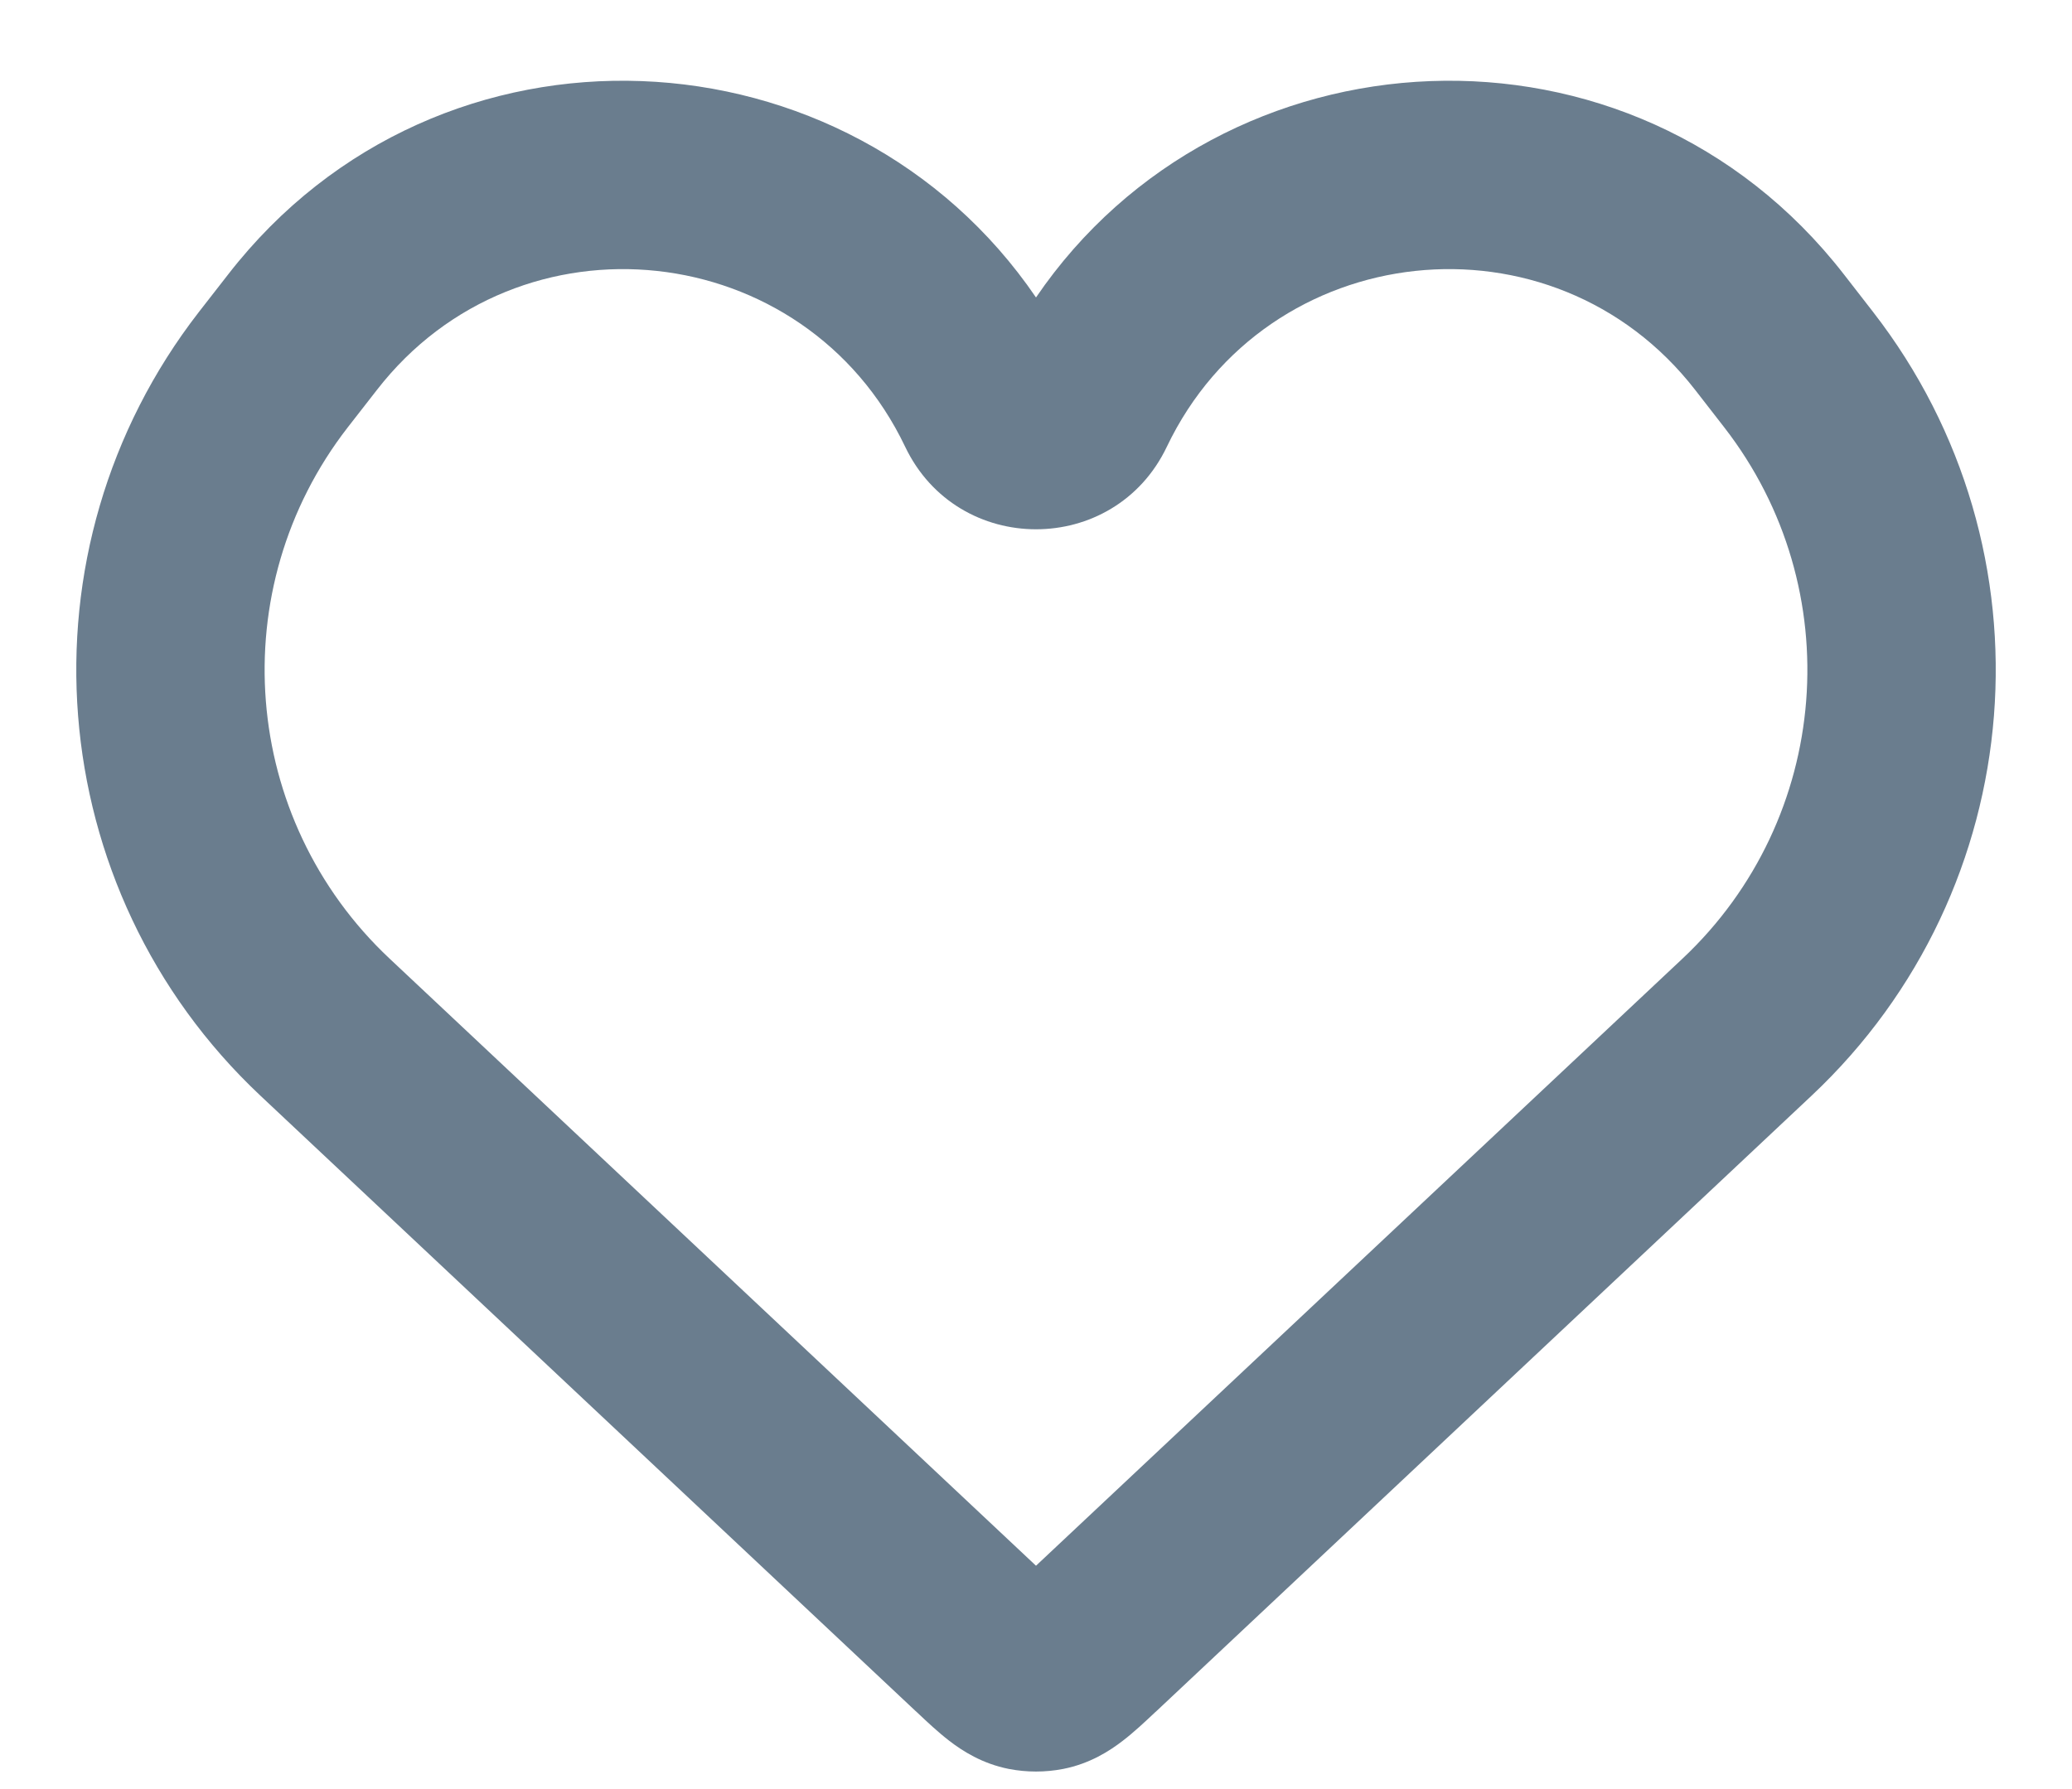
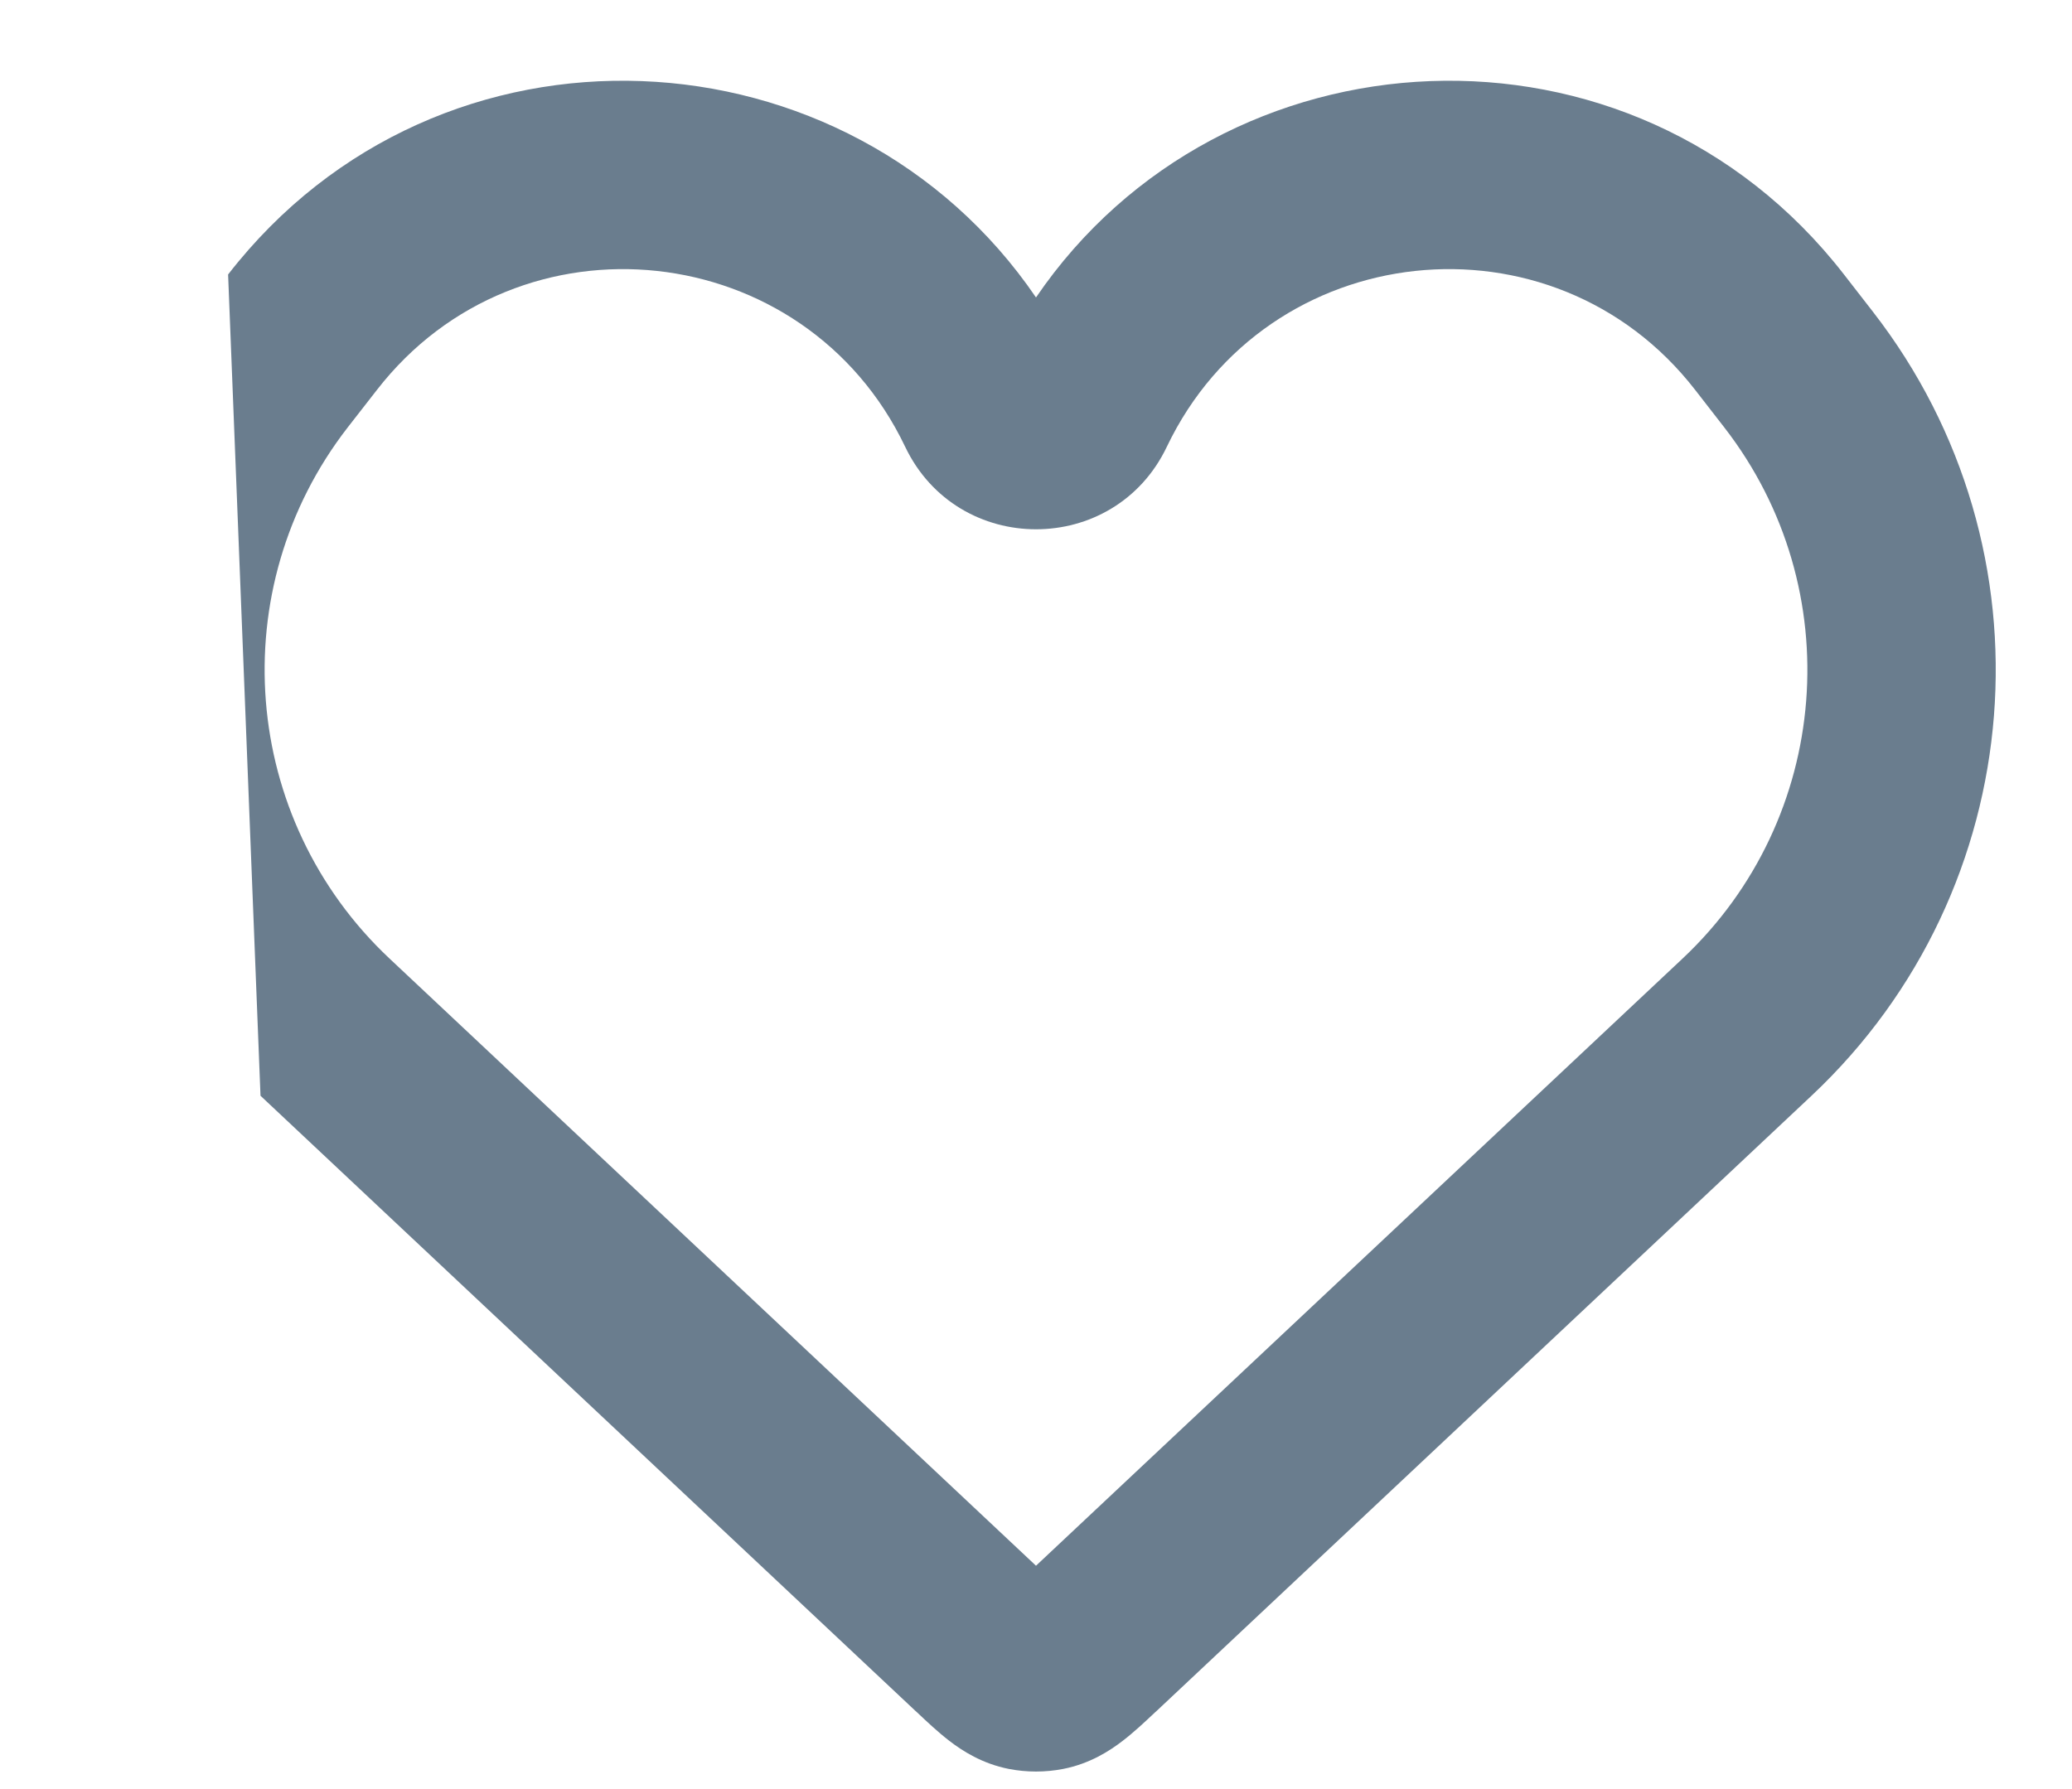
<svg xmlns="http://www.w3.org/2000/svg" width="22" height="19" viewBox="0 0 22 19" fill="none">
-   <path fill-rule="evenodd" clip-rule="evenodd" d="M17.999 4.141C16.487 2.192 13.452 2.519 12.389 4.745C11.832 5.913 10.169 5.913 9.611 4.745C8.549 2.519 5.514 2.192 4.002 4.141L3.692 4.539C2.363 6.252 2.555 8.695 4.136 10.18L11 16.628L17.865 10.18C19.445 8.695 19.637 6.252 18.308 4.539L17.999 4.141ZM11 3.159C12.977 0.257 17.329 0.015 19.579 2.915L19.888 3.313C21.85 5.841 21.566 9.446 19.234 11.637L12.282 18.169C12.275 18.175 12.268 18.181 12.262 18.187C12.16 18.283 12.038 18.398 11.92 18.488C11.781 18.595 11.573 18.73 11.289 18.786C11.098 18.823 10.902 18.823 10.711 18.786C10.428 18.73 10.219 18.595 10.08 18.488C9.963 18.398 9.84 18.283 9.739 18.187C9.732 18.181 9.725 18.175 9.719 18.169L2.766 11.637C0.434 9.446 0.151 5.841 2.112 3.313L2.422 2.915C4.671 0.015 9.023 0.257 11 3.159Z" fill="#6A7D8E" />
+   <path fill-rule="evenodd" clip-rule="evenodd" d="M17.999 4.141C16.487 2.192 13.452 2.519 12.389 4.745C11.832 5.913 10.169 5.913 9.611 4.745C8.549 2.519 5.514 2.192 4.002 4.141L3.692 4.539C2.363 6.252 2.555 8.695 4.136 10.18L11 16.628L17.865 10.18C19.445 8.695 19.637 6.252 18.308 4.539L17.999 4.141ZM11 3.159C12.977 0.257 17.329 0.015 19.579 2.915L19.888 3.313C21.85 5.841 21.566 9.446 19.234 11.637L12.282 18.169C12.275 18.175 12.268 18.181 12.262 18.187C12.16 18.283 12.038 18.398 11.92 18.488C11.781 18.595 11.573 18.73 11.289 18.786C11.098 18.823 10.902 18.823 10.711 18.786C10.428 18.73 10.219 18.595 10.08 18.488C9.963 18.398 9.84 18.283 9.739 18.187C9.732 18.181 9.725 18.175 9.719 18.169L2.766 11.637L2.422 2.915C4.671 0.015 9.023 0.257 11 3.159Z" fill="#6A7D8E" />
</svg>